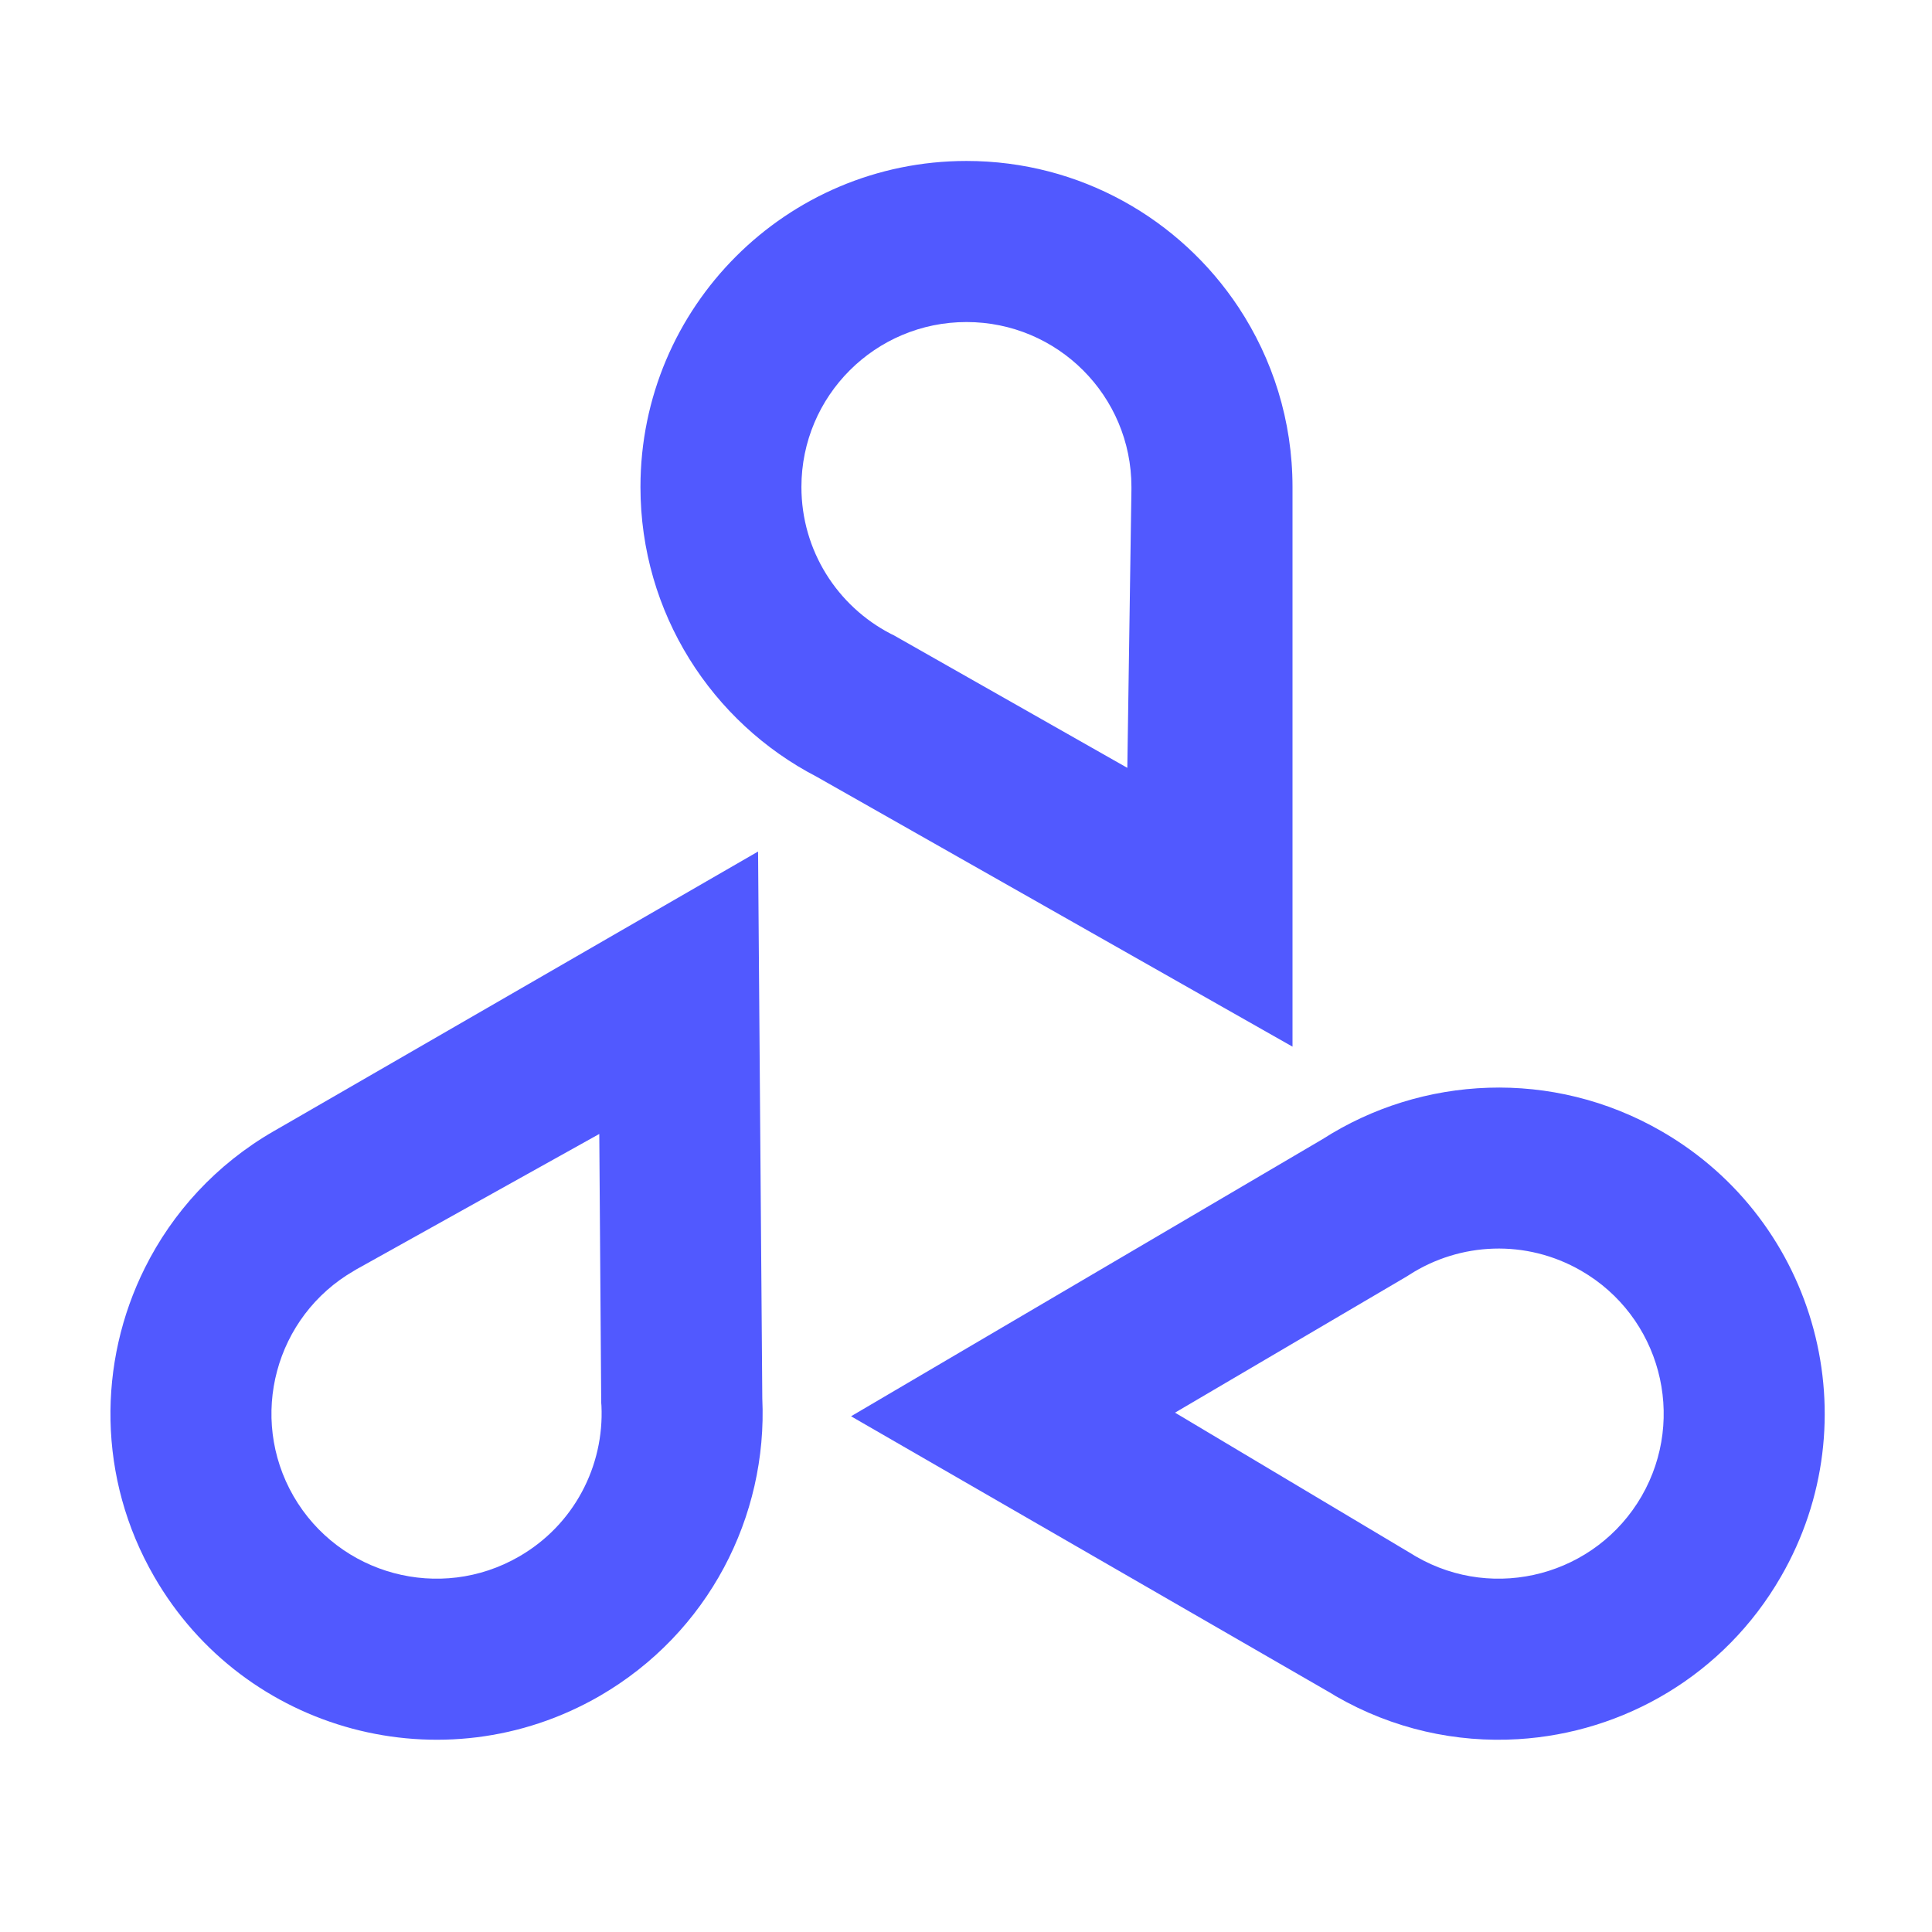
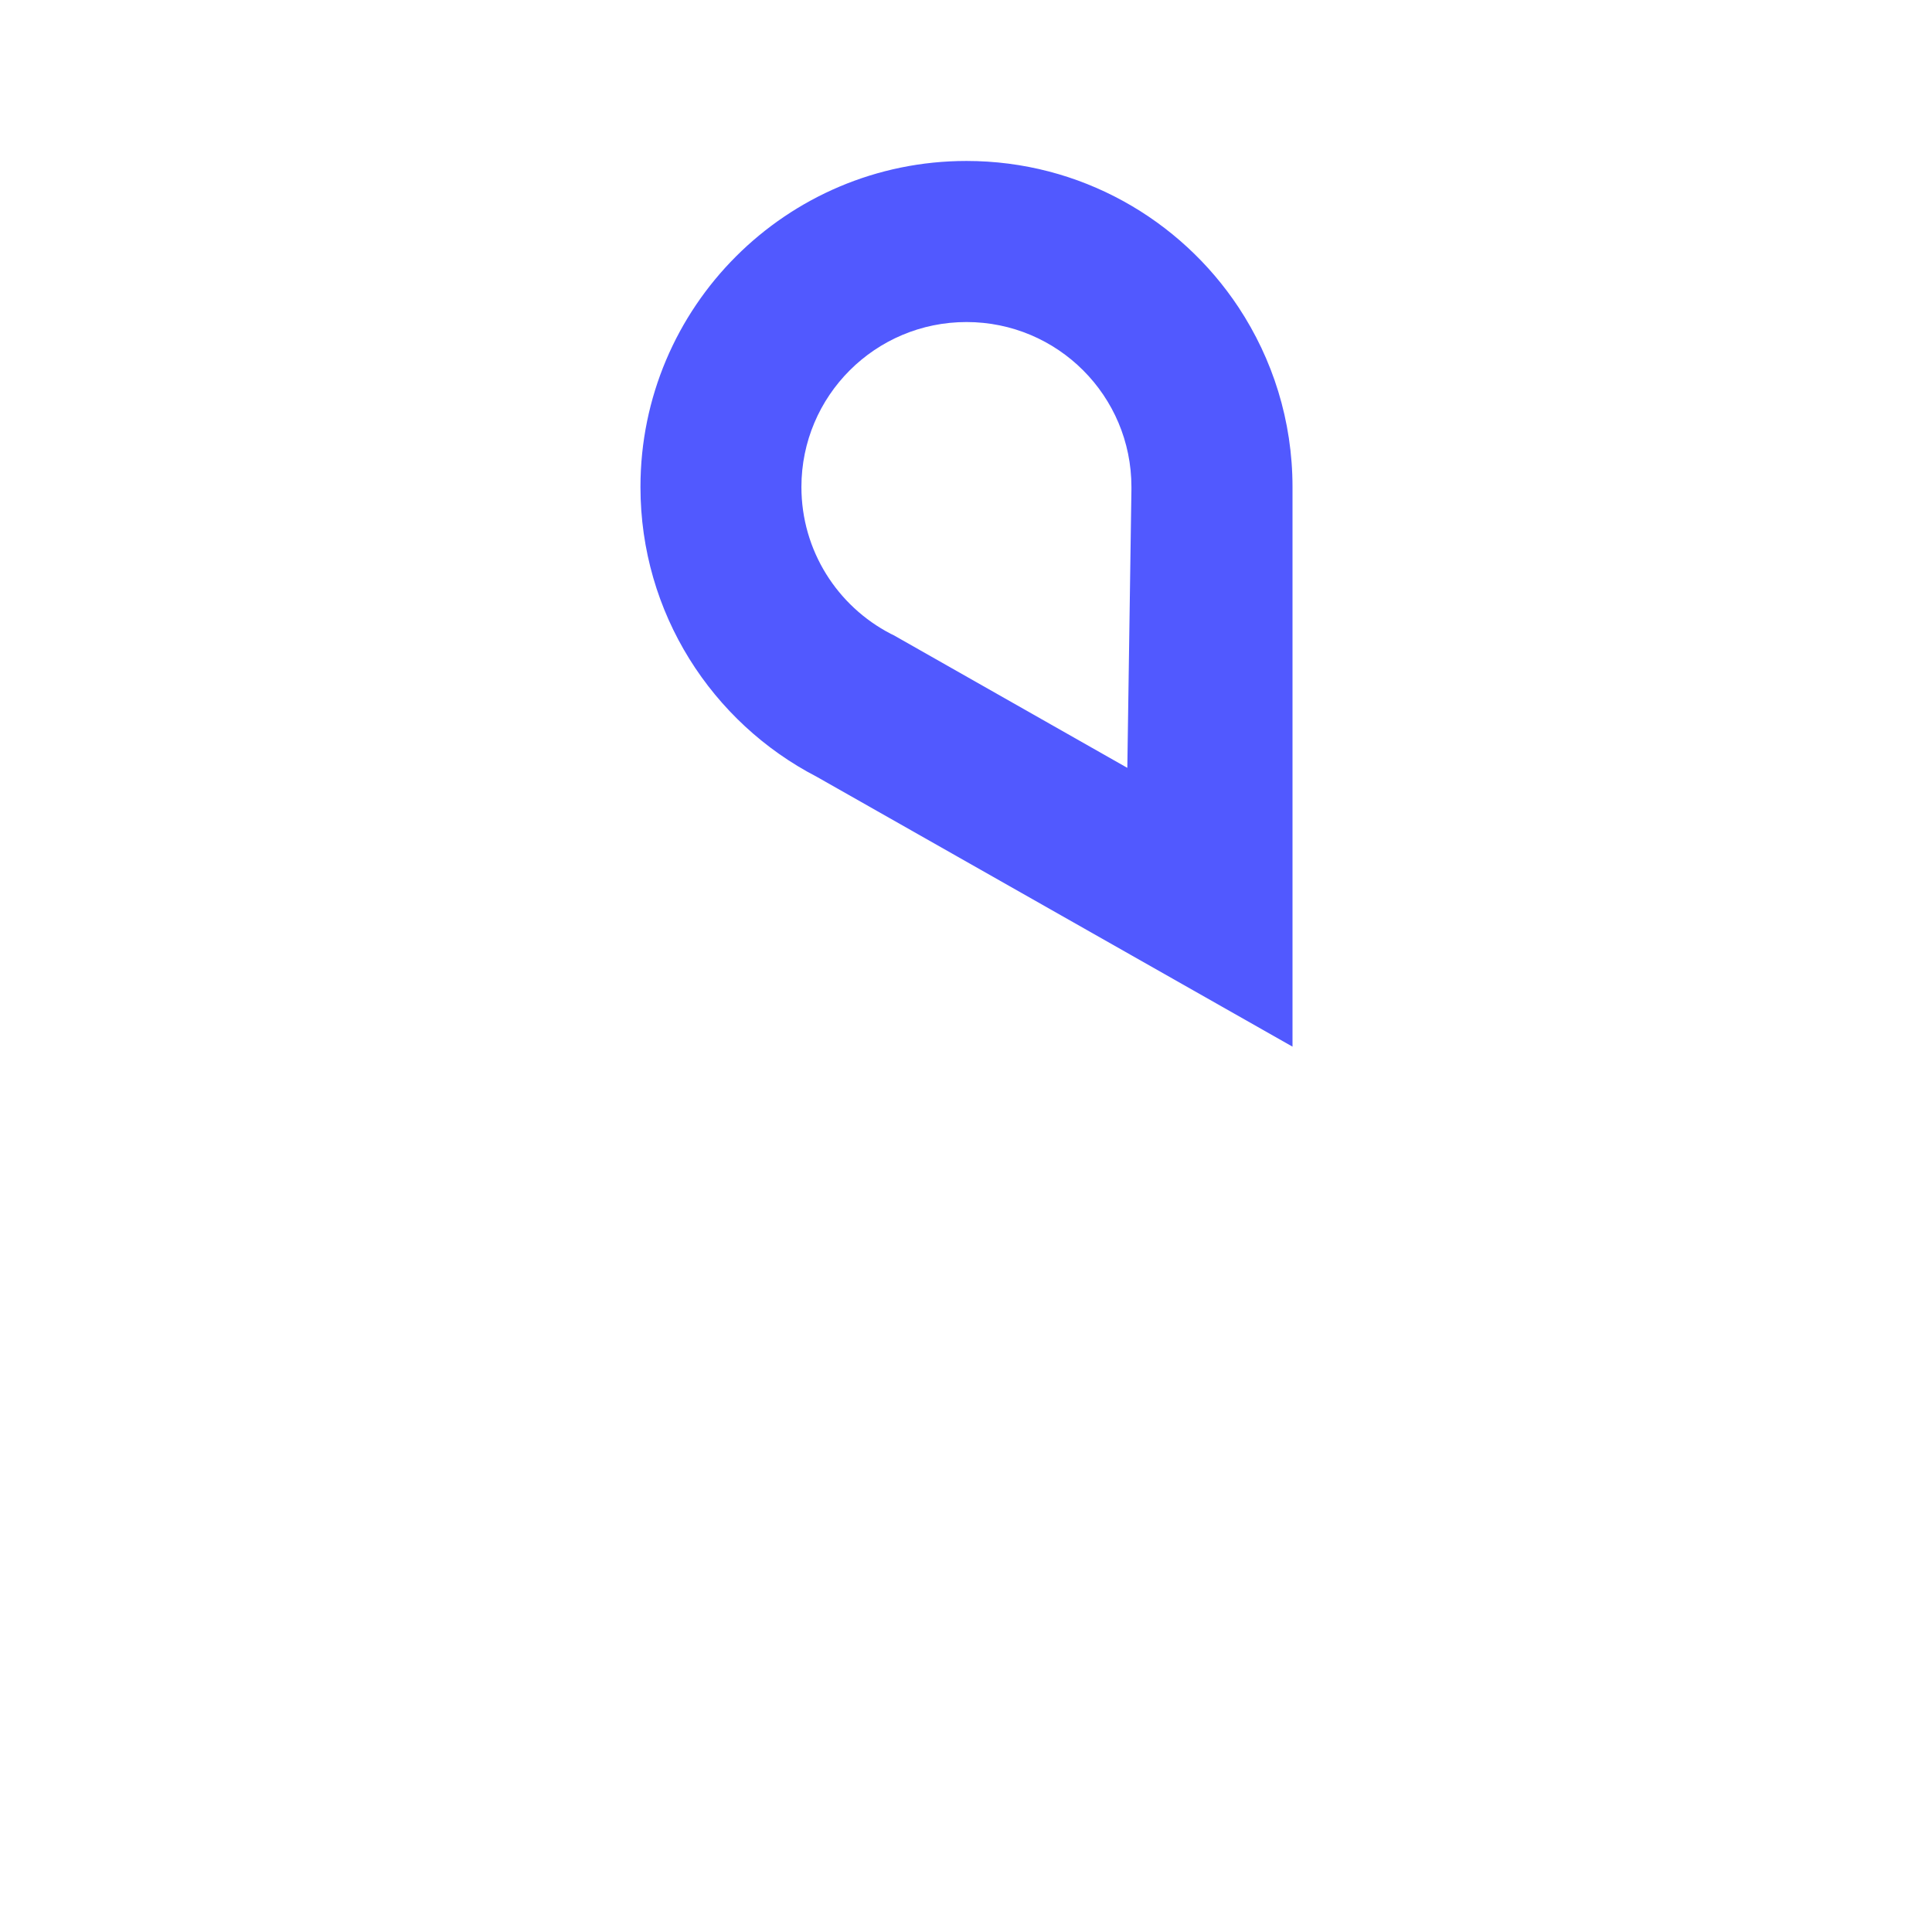
<svg xmlns="http://www.w3.org/2000/svg" width="16" height="16" viewBox="0 0 16 16" fill="none">
  <path fill-rule="evenodd" clip-rule="evenodd" d="M6.764 6.433C5.897 5.984 5.304 5.078 5.304 4.033C5.304 2.542 6.513 1.333 8.004 1.333C8.945 1.333 9.774 1.815 10.257 2.545C10.539 2.972 10.704 3.483 10.704 4.033C10.704 4.047 10.704 4.06 10.704 4.073L10.704 8.668L6.764 6.433ZM9.336 6.359L9.37 4.054C9.37 4.047 9.37 4.04 9.37 4.033C9.37 3.278 8.759 2.667 8.004 2.667C7.249 2.667 6.637 3.278 6.637 4.033C6.637 4.56 6.935 5.02 7.377 5.249L7.4 5.26L9.336 6.359Z" fill="#5159FF" />
-   <path fill-rule="evenodd" clip-rule="evenodd" d="M6.313 11.581C6.358 12.557 5.869 13.523 4.965 14.046C3.674 14.791 2.022 14.349 1.277 13.057C0.806 12.242 0.809 11.283 1.2 10.5C1.428 10.042 1.789 9.644 2.265 9.369C2.277 9.362 2.288 9.356 2.3 9.349L6.278 7.052L6.313 11.581ZM4.963 9.391L2.95 10.513C2.944 10.517 2.938 10.52 2.932 10.524C2.278 10.901 2.054 11.737 2.431 12.391C2.809 13.044 3.645 13.268 4.298 12.891C4.755 12.628 5.004 12.14 4.981 11.642L4.979 11.617L4.963 9.391Z" fill="#5159FF" />
-   <path fill-rule="evenodd" clip-rule="evenodd" d="M13.761 9.369C12.857 8.847 11.775 8.907 10.953 9.434L7.048 11.729L11.027 14.025C11.038 14.032 11.05 14.039 11.061 14.046C11.537 14.321 12.062 14.434 12.573 14.403C13.447 14.35 14.279 13.873 14.749 13.057C15.495 11.766 15.053 10.115 13.761 9.369ZM11.71 12.88L9.731 11.699L11.65 10.571L11.672 10.557C12.091 10.288 12.638 10.26 13.095 10.524C13.748 10.901 13.972 11.737 13.595 12.391C13.217 13.044 12.381 13.268 11.728 12.891C11.725 12.889 11.721 12.887 11.718 12.885C11.715 12.884 11.713 12.882 11.71 12.88Z" fill="#5159FF" />
</svg>